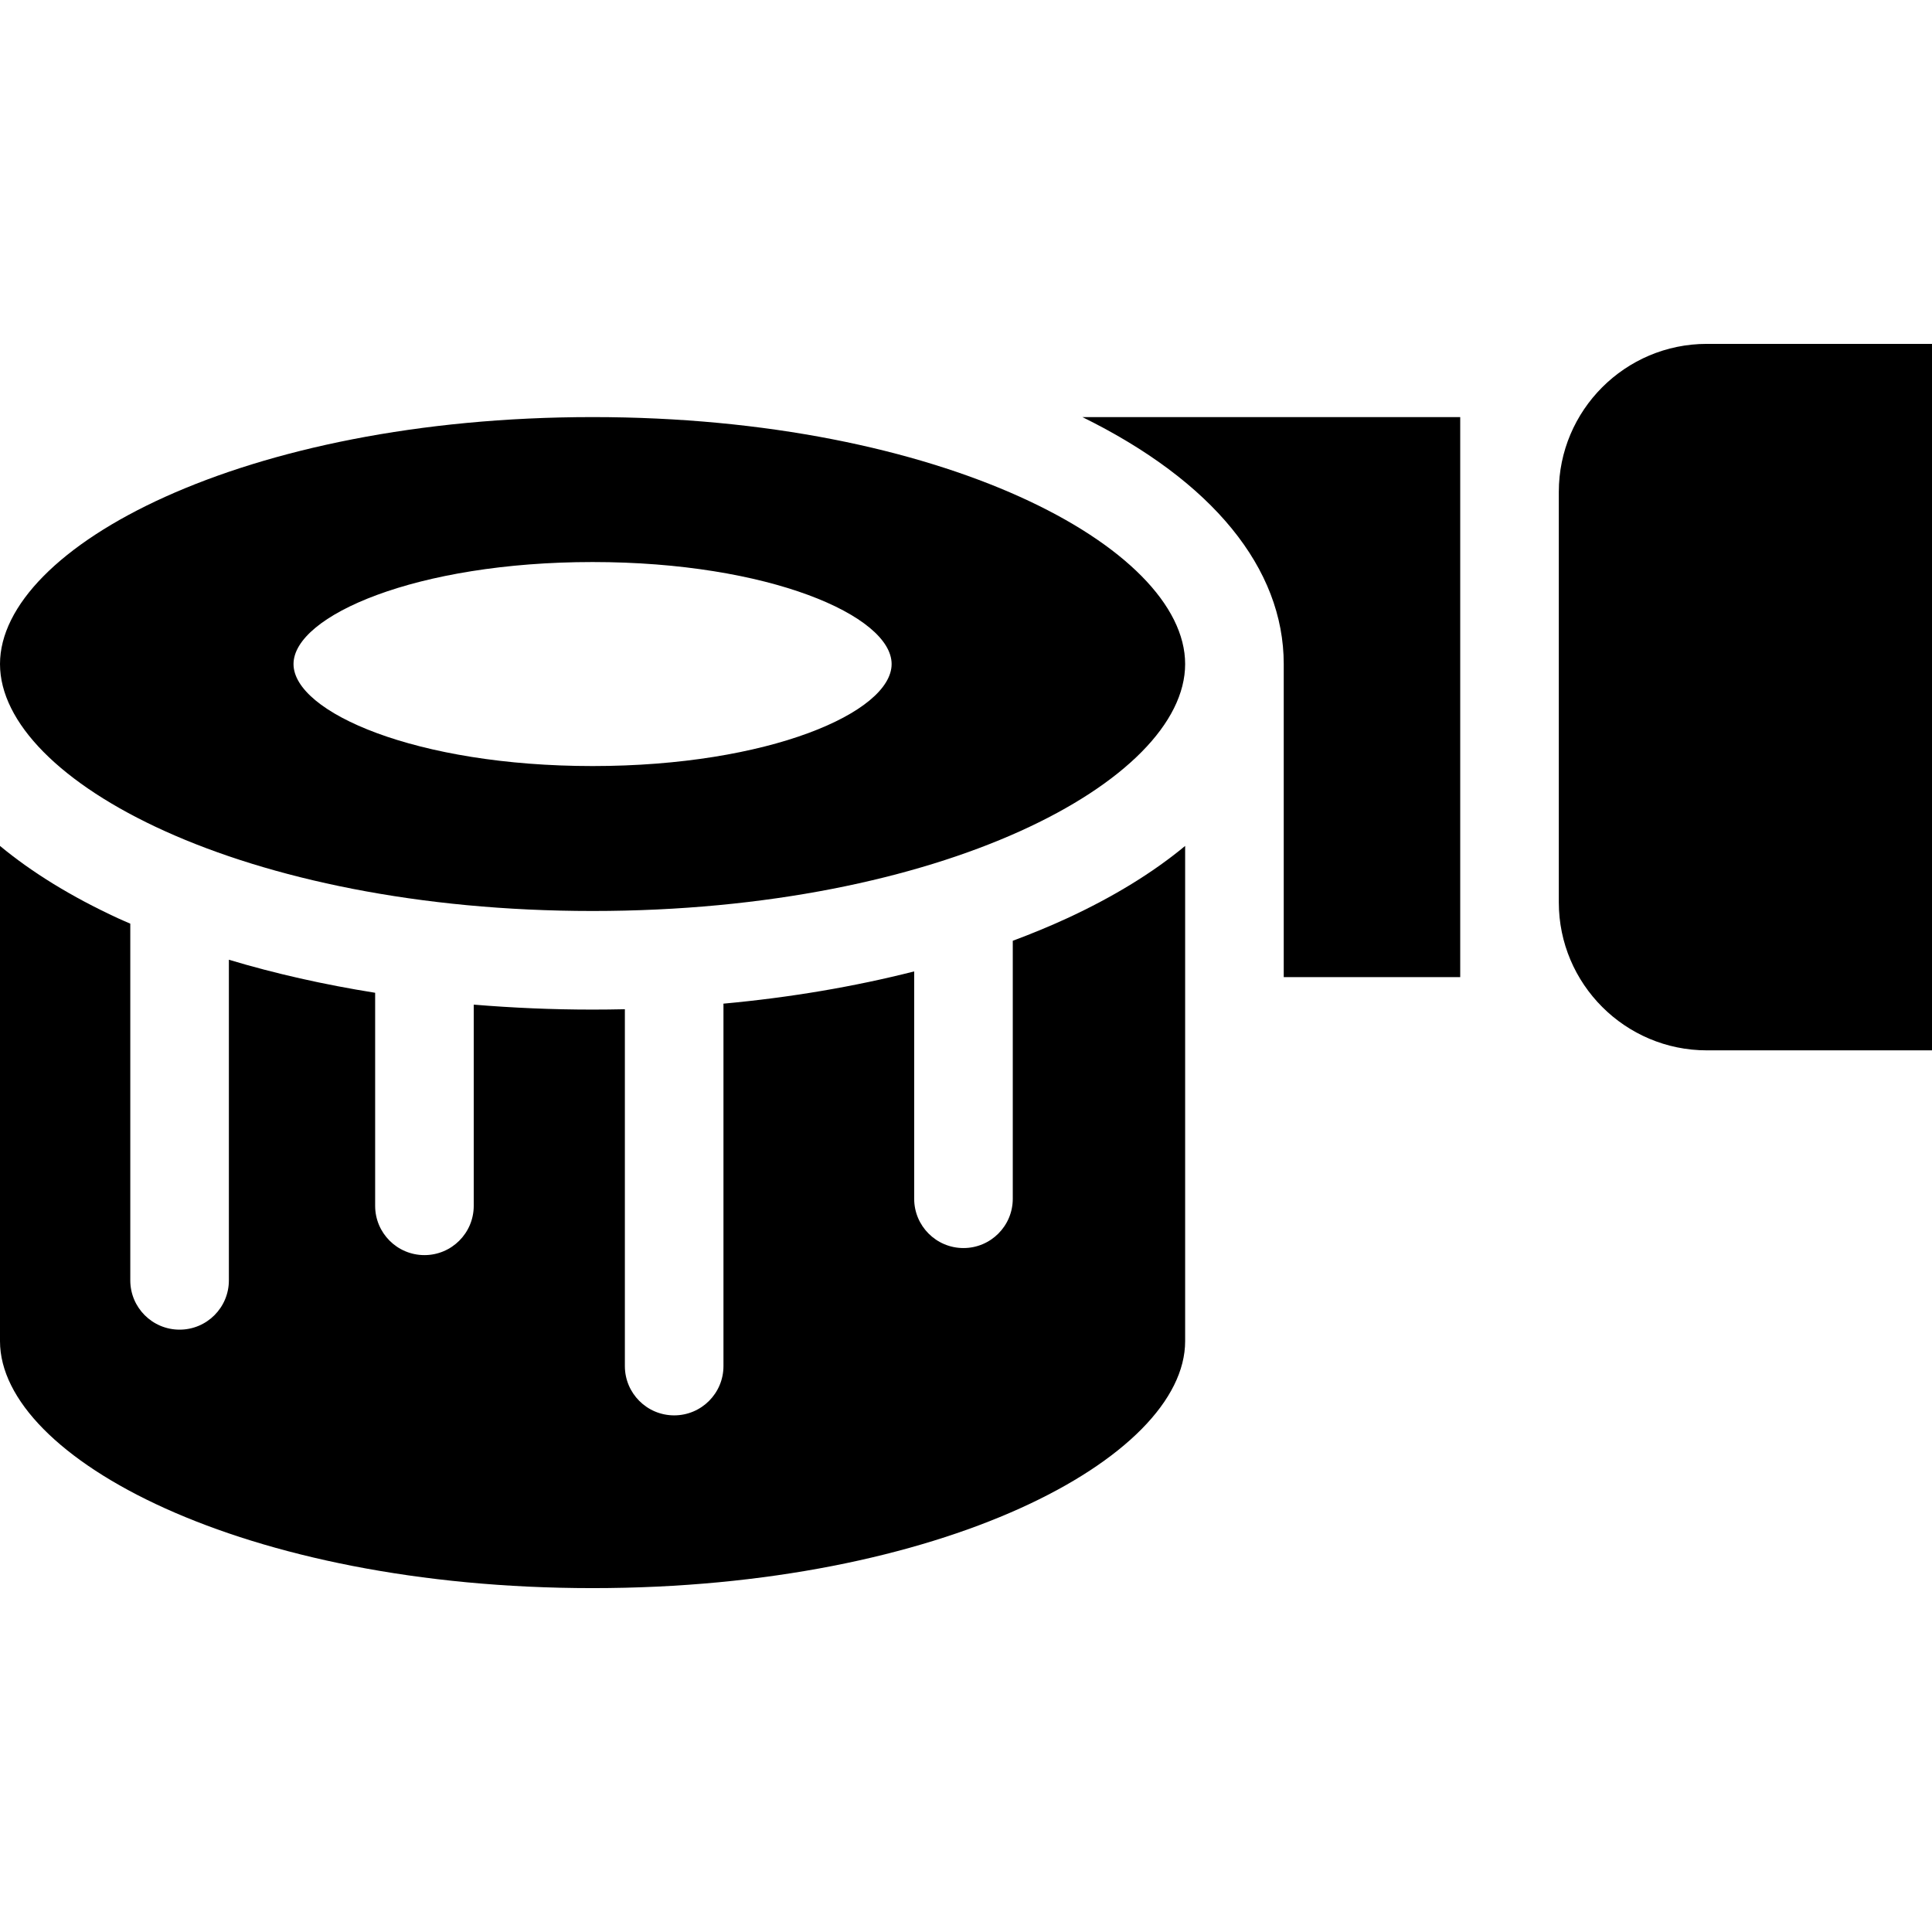
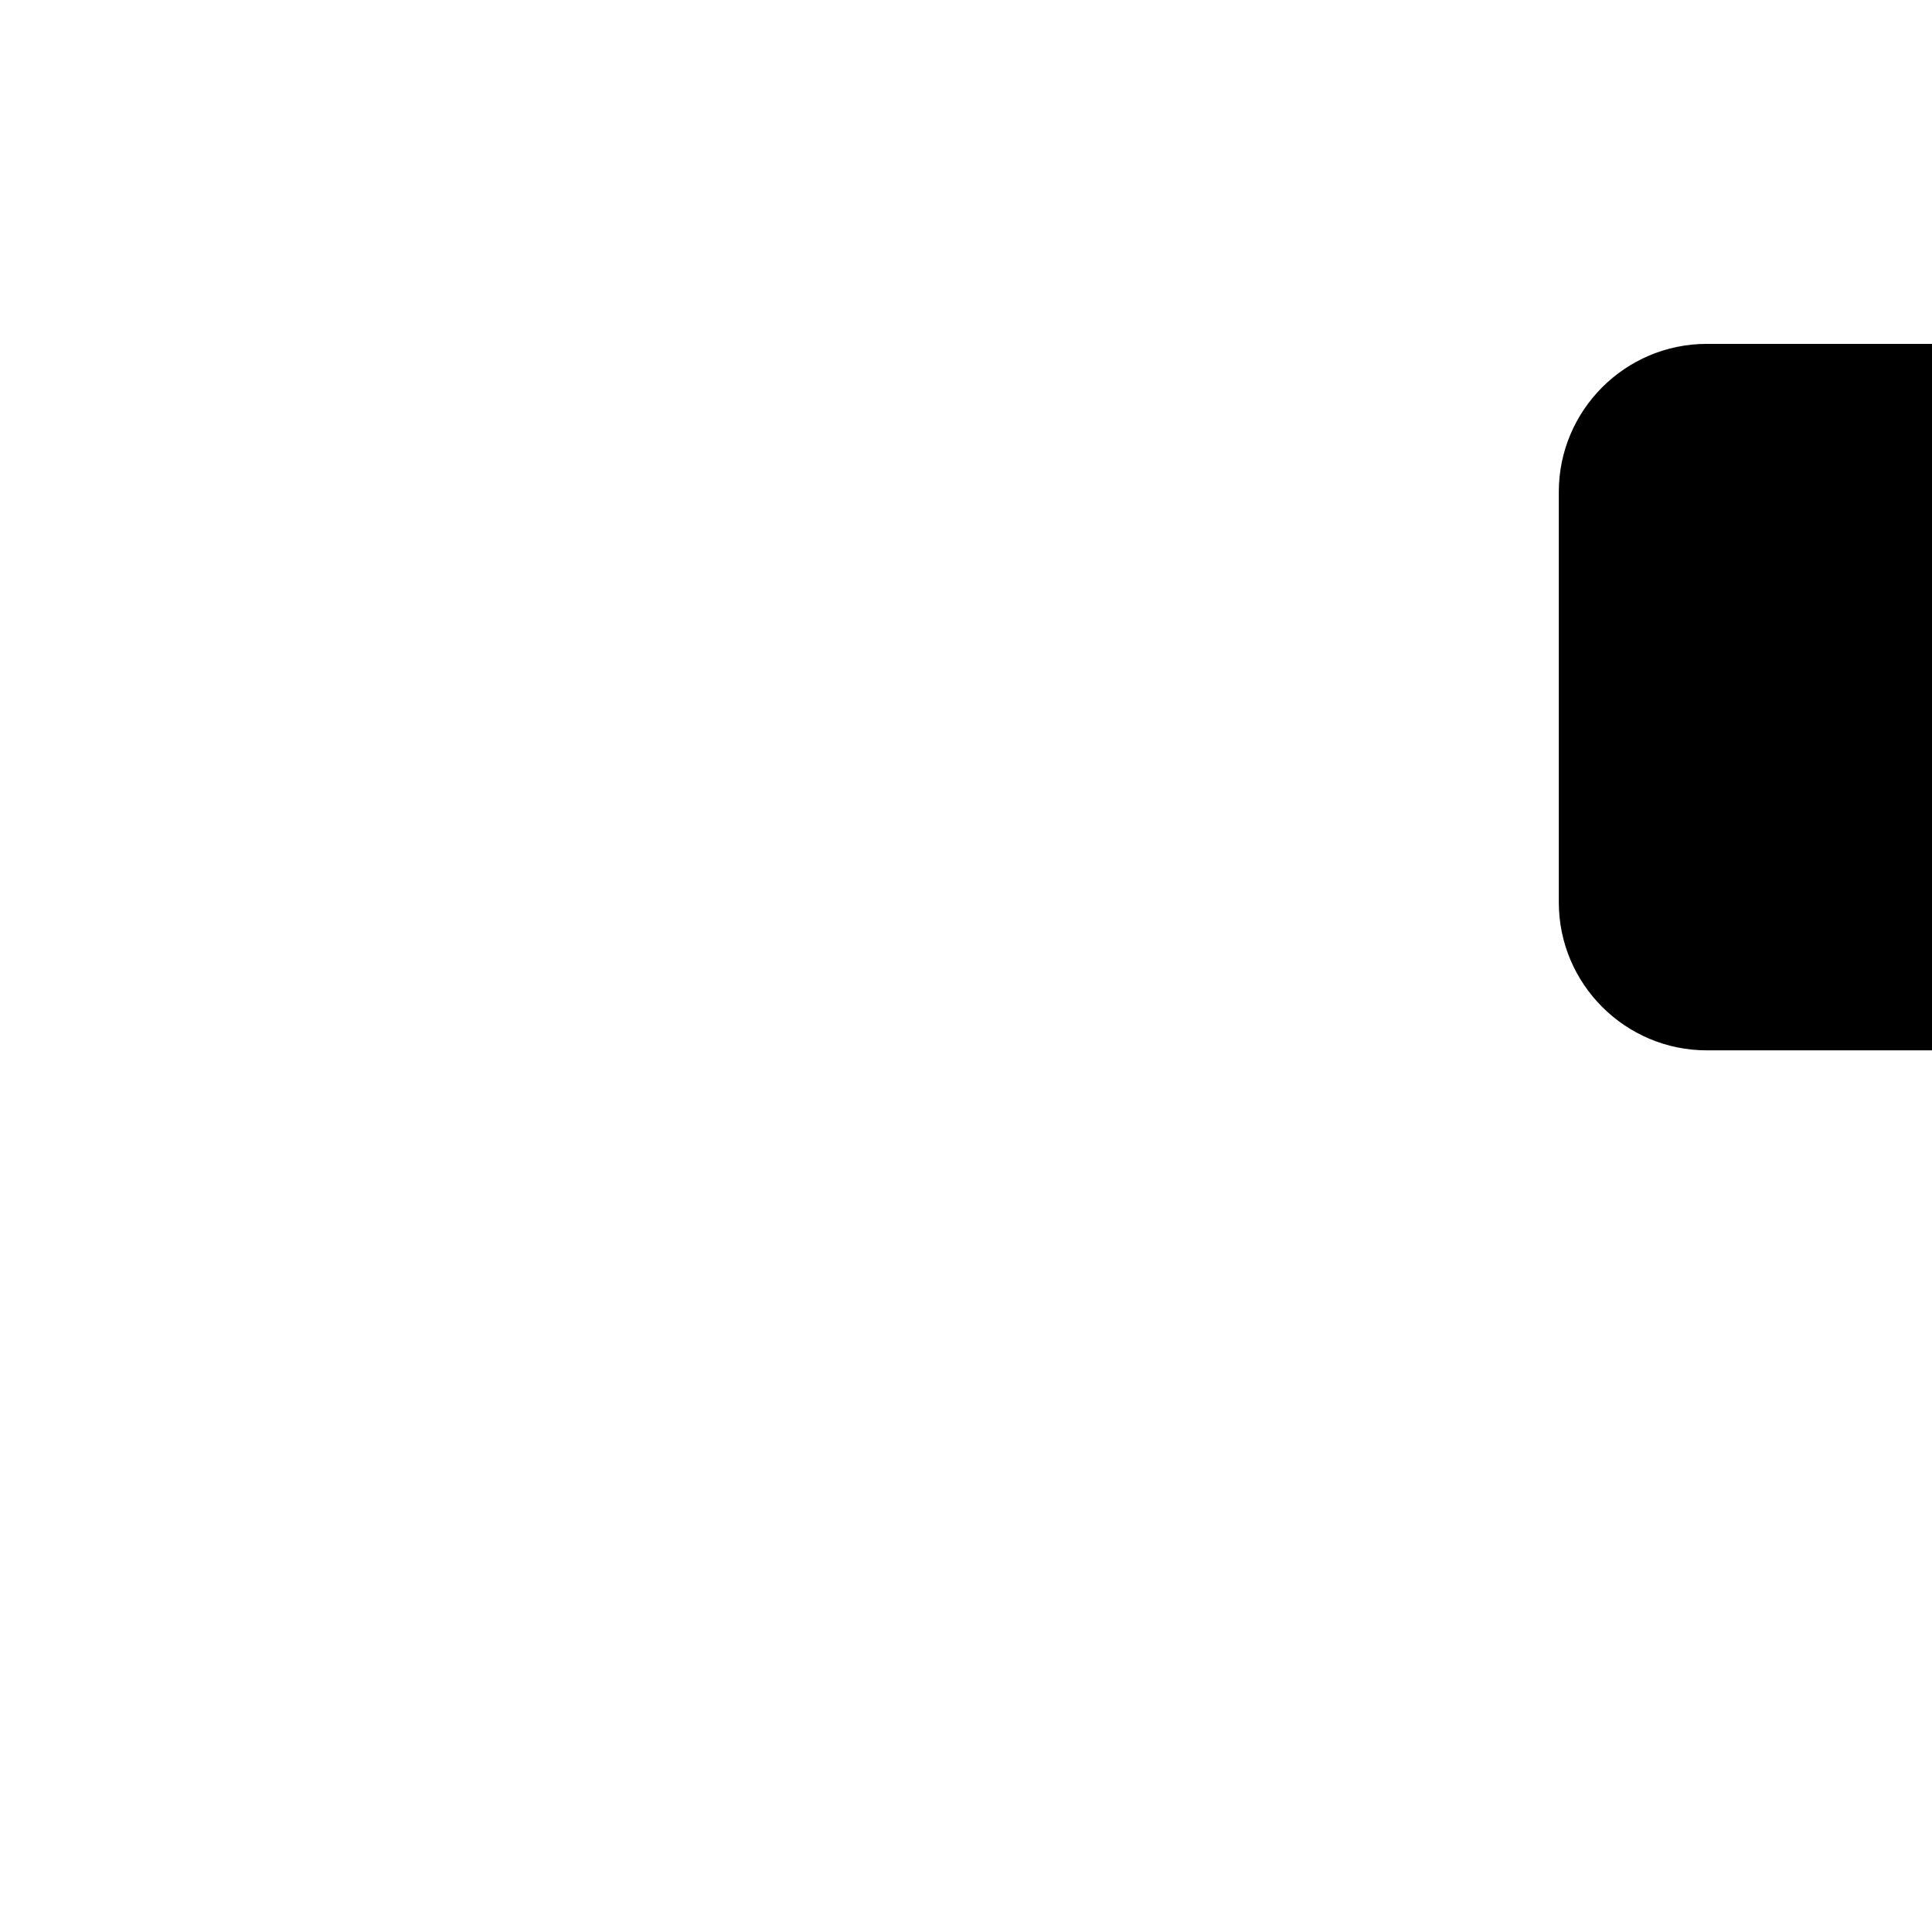
<svg xmlns="http://www.w3.org/2000/svg" fill="#000000" height="800px" width="800px" version="1.1" id="Layer_1" viewBox="0 0 512 512" xml:space="preserve">
  <g>
    <g>
      <g>
-         <path d="M340.204,175.975v82.977h46.769v-19.82V130.355v-19.823H286.836C321.292,127.47,340.204,150.594,340.204,175.975z" />
-         <path d="M268.395,249.316v68.366c0,7.214-5.85,13.064-13.064,13.064c-7.214,0-13.064-5.85-13.064-13.064v-60.25     c-15.822,4.028-32.827,6.918-50.558,8.547c0.003,0.11,0.017,0.216,0.017,0.327v95.716c0,7.214-5.85,13.064-13.064,13.064     c-7.214,0-13.064-5.85-13.064-13.064v-90.003v-4.563c-2.843,0.063-5.696,0.097-8.56,0.097c-10.667,0-21.188-0.46-31.493-1.317     v53.317c0,7.214-5.85,13.064-13.064,13.064c-7.214,0-13.064-5.85-13.064-13.064v-56.458c-13.597-2.165-26.596-5.099-38.762-8.757     v84.969c0,7.214-5.85,13.064-13.064,13.064c-7.214,0-13.064-5.85-13.064-13.064V244.78c-1.08-0.476-2.182-0.937-3.241-1.425     C18.963,237.666,8.497,231.22,0,224.181v131.242c0,30.955,64.492,65.446,157.037,65.446s157.038-34.491,157.038-65.446V224.181     c-8.497,7.039-18.963,13.485-31.283,19.172C278.192,245.476,273.377,247.457,268.395,249.316z" />
-         <path d="M157.037,110.533C64.492,110.533,0,145.023,0,175.975c0,30.955,64.492,65.446,157.037,65.446     s157.038-34.49,157.038-65.446C314.075,145.023,249.583,110.533,157.037,110.533z M157.037,203.012     c-46.704,0-79.251-14.248-79.251-27.034c0-12.786,32.547-27.033,79.251-27.033c46.704,0,79.251,14.247,79.251,27.033     C236.289,188.764,203.741,203.012,157.037,203.012z" />
        <path d="M452.325,91.131c-21.627,0-39.223,17.596-39.223,39.224v108.776c0,21.628,17.596,39.222,39.223,39.222H512V91.131     H452.325z" />
      </g>
    </g>
  </g>
</svg>